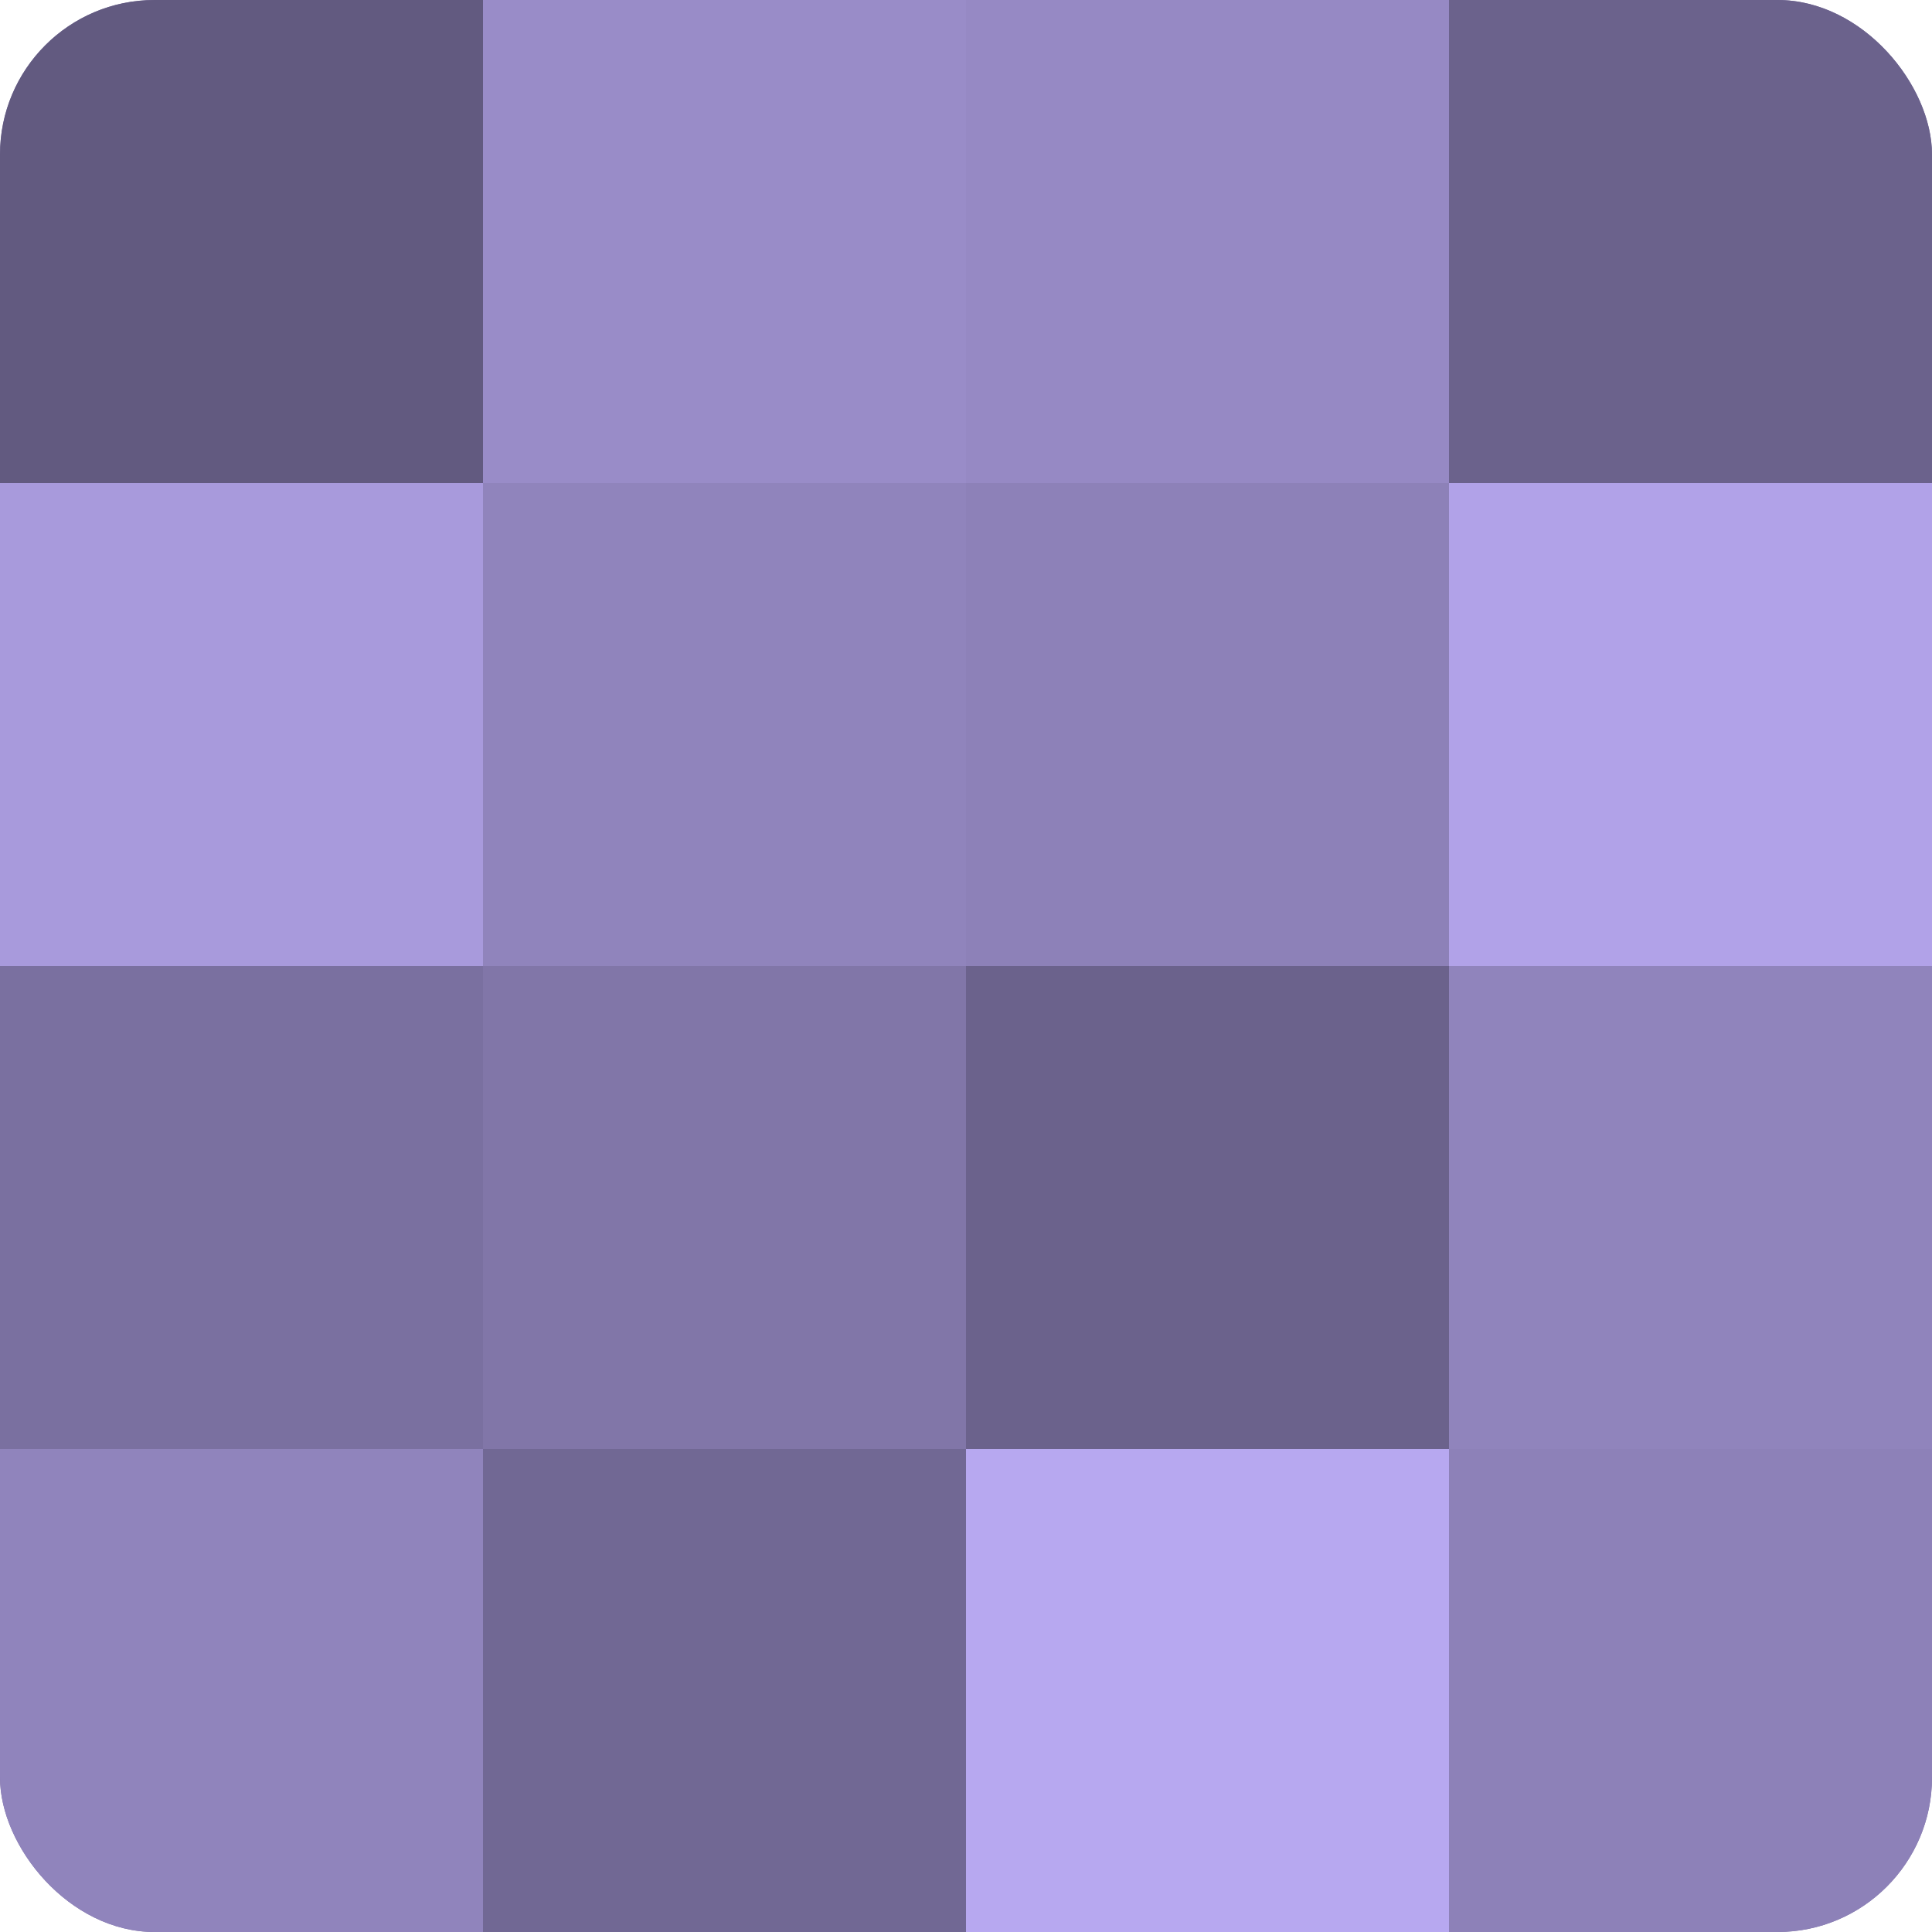
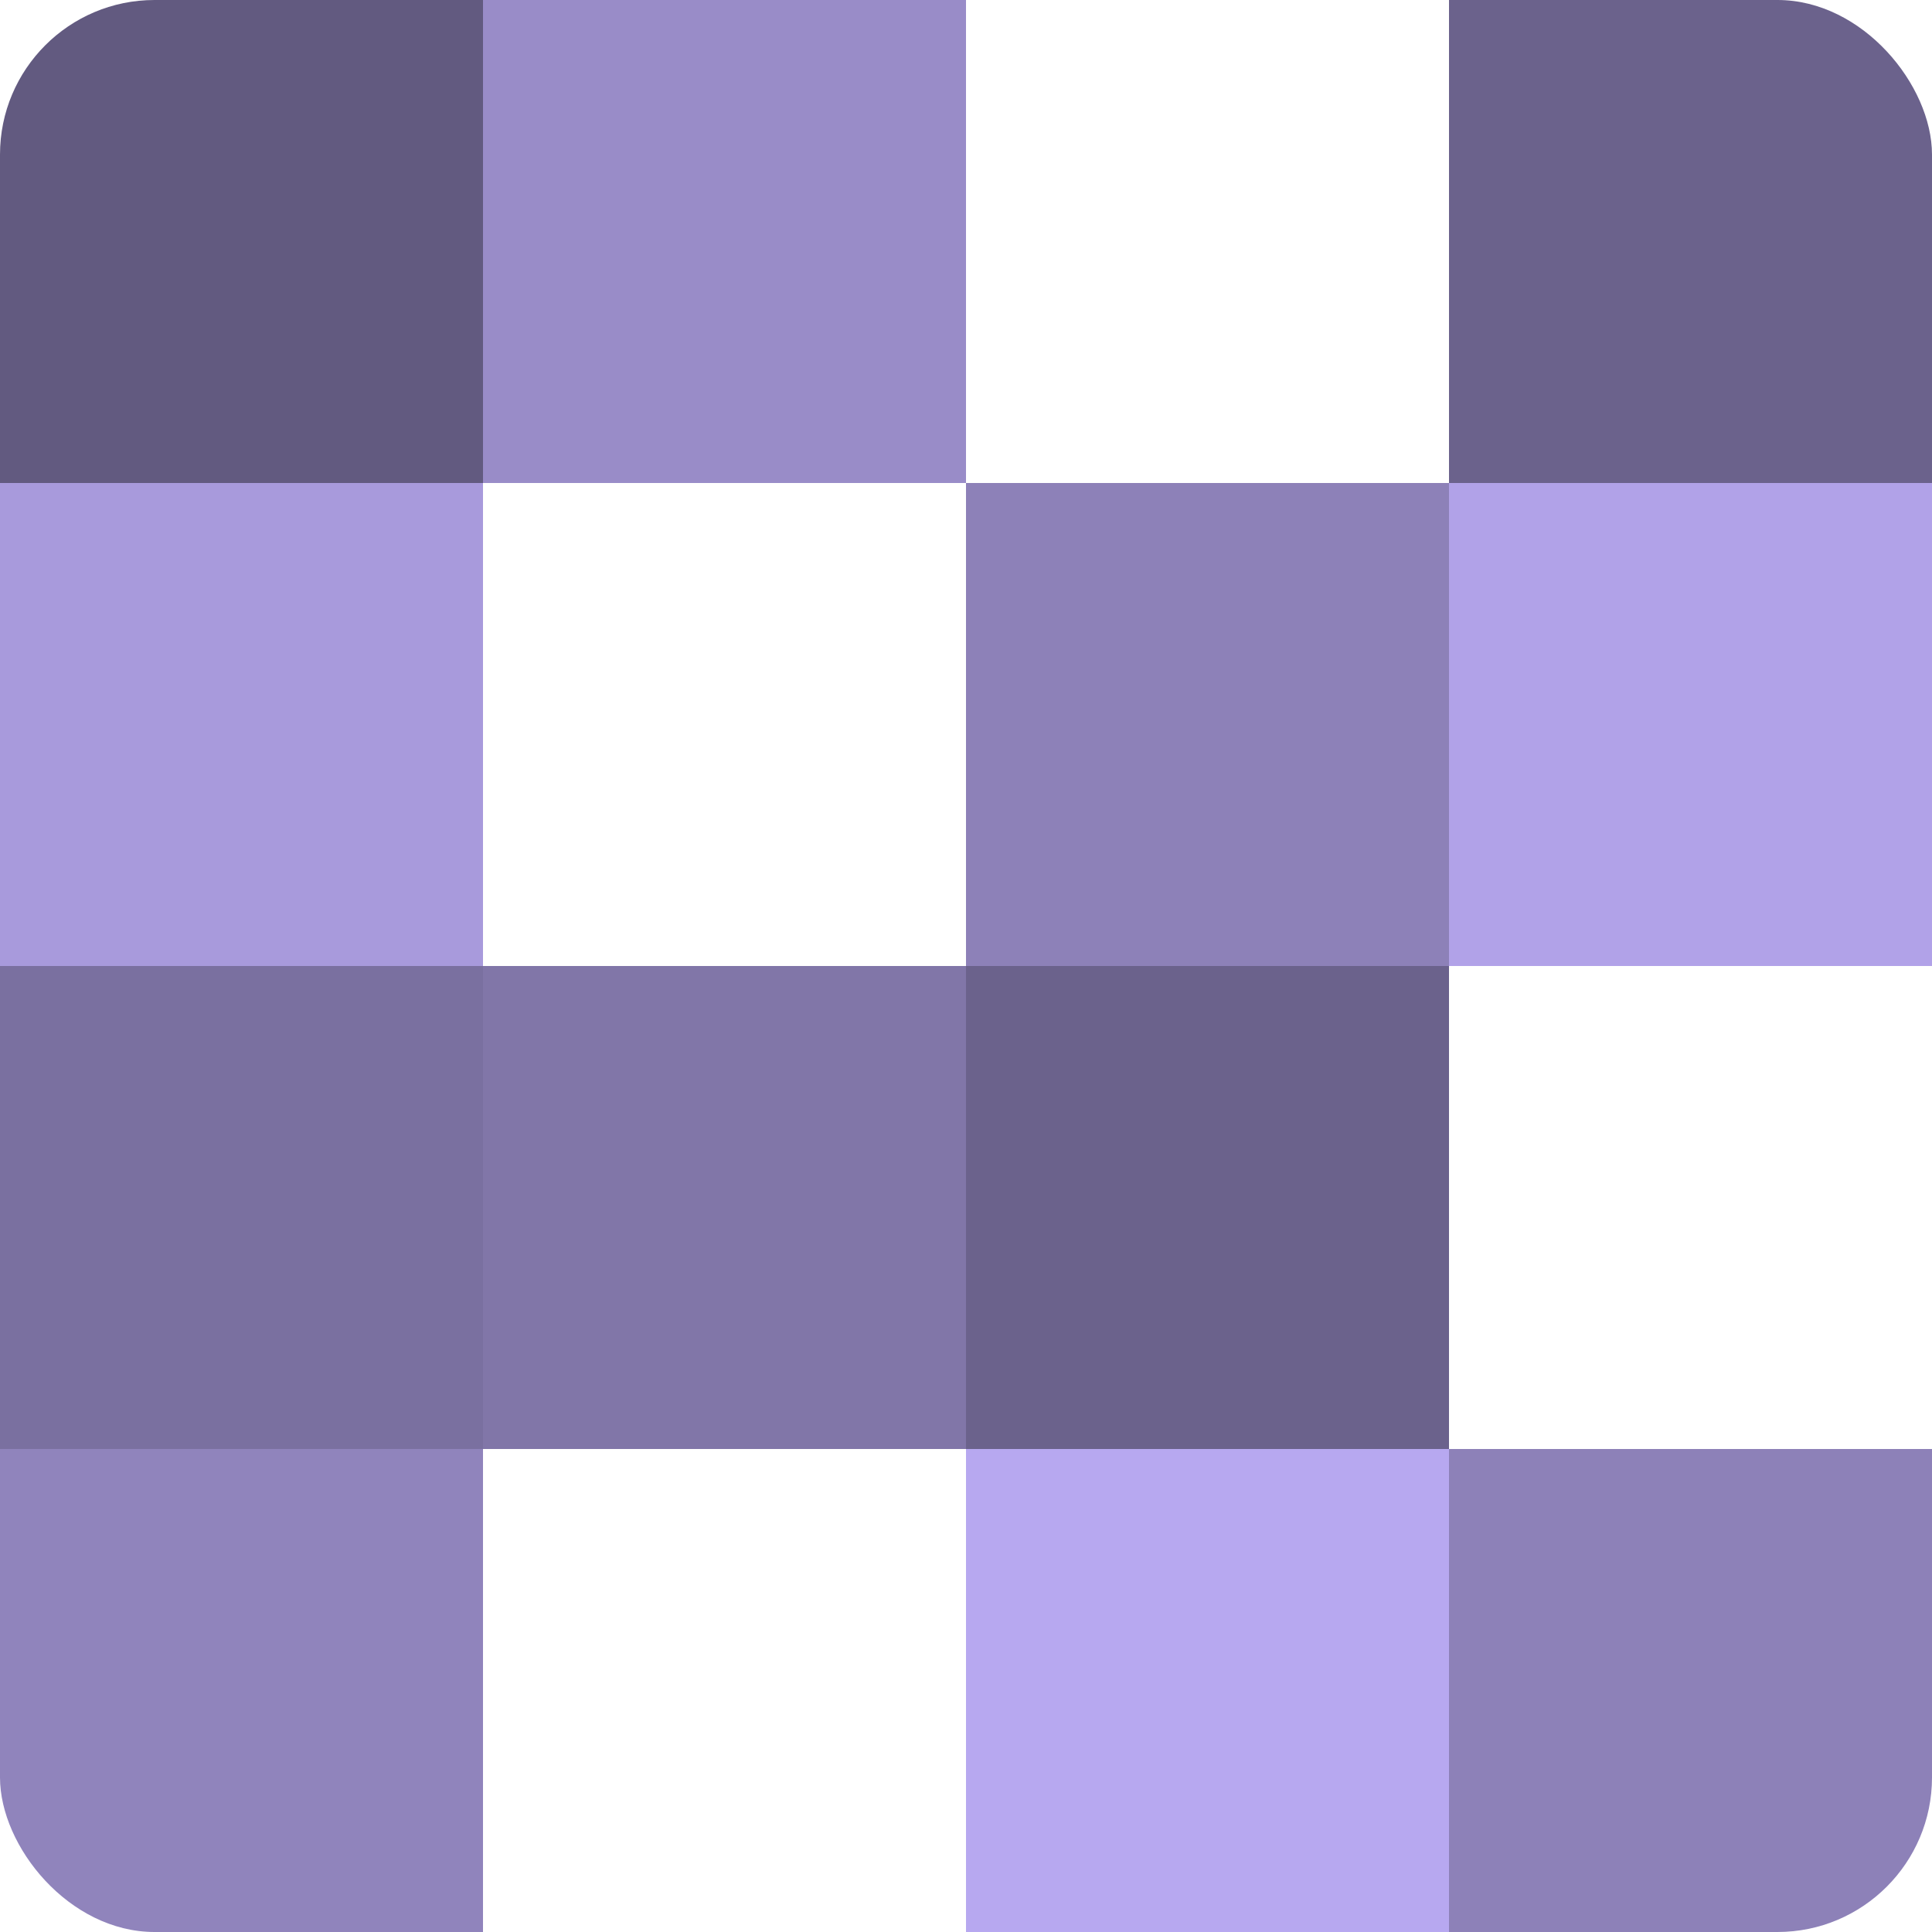
<svg xmlns="http://www.w3.org/2000/svg" width="60" height="60" viewBox="0 0 100 100" preserveAspectRatio="xMidYMid meet">
  <defs>
    <clipPath id="c" width="100" height="100">
      <rect width="100" height="100" rx="8" ry="8" />
    </clipPath>
  </defs>
  <g clip-path="url(#c)">
-     <rect width="100" height="100" fill="#7a70a0" />
    <rect width="25" height="25" fill="#625a80" />
    <rect y="25" width="25" height="25" fill="#a89adc" />
    <rect y="50" width="25" height="25" fill="#7a70a0" />
    <rect y="75" width="25" height="25" fill="#9084bc" />
    <rect x="25" width="25" height="25" fill="#998cc8" />
-     <rect x="25" y="25" width="25" height="25" fill="#9084bc" />
    <rect x="25" y="50" width="25" height="25" fill="#8176a8" />
-     <rect x="25" y="75" width="25" height="25" fill="#716894" />
-     <rect x="50" width="25" height="25" fill="#9689c4" />
    <rect x="50" y="25" width="25" height="25" fill="#8d81b8" />
    <rect x="50" y="50" width="25" height="25" fill="#6b628c" />
    <rect x="50" y="75" width="25" height="25" fill="#b7a8f0" />
    <rect x="75" width="25" height="25" fill="#6b628c" />
    <rect x="75" y="25" width="25" height="25" fill="#b1a2e8" />
-     <rect x="75" y="50" width="25" height="25" fill="#9084bc" />
    <rect x="75" y="75" width="25" height="25" fill="#8d81b8" />
  </g>
</svg>